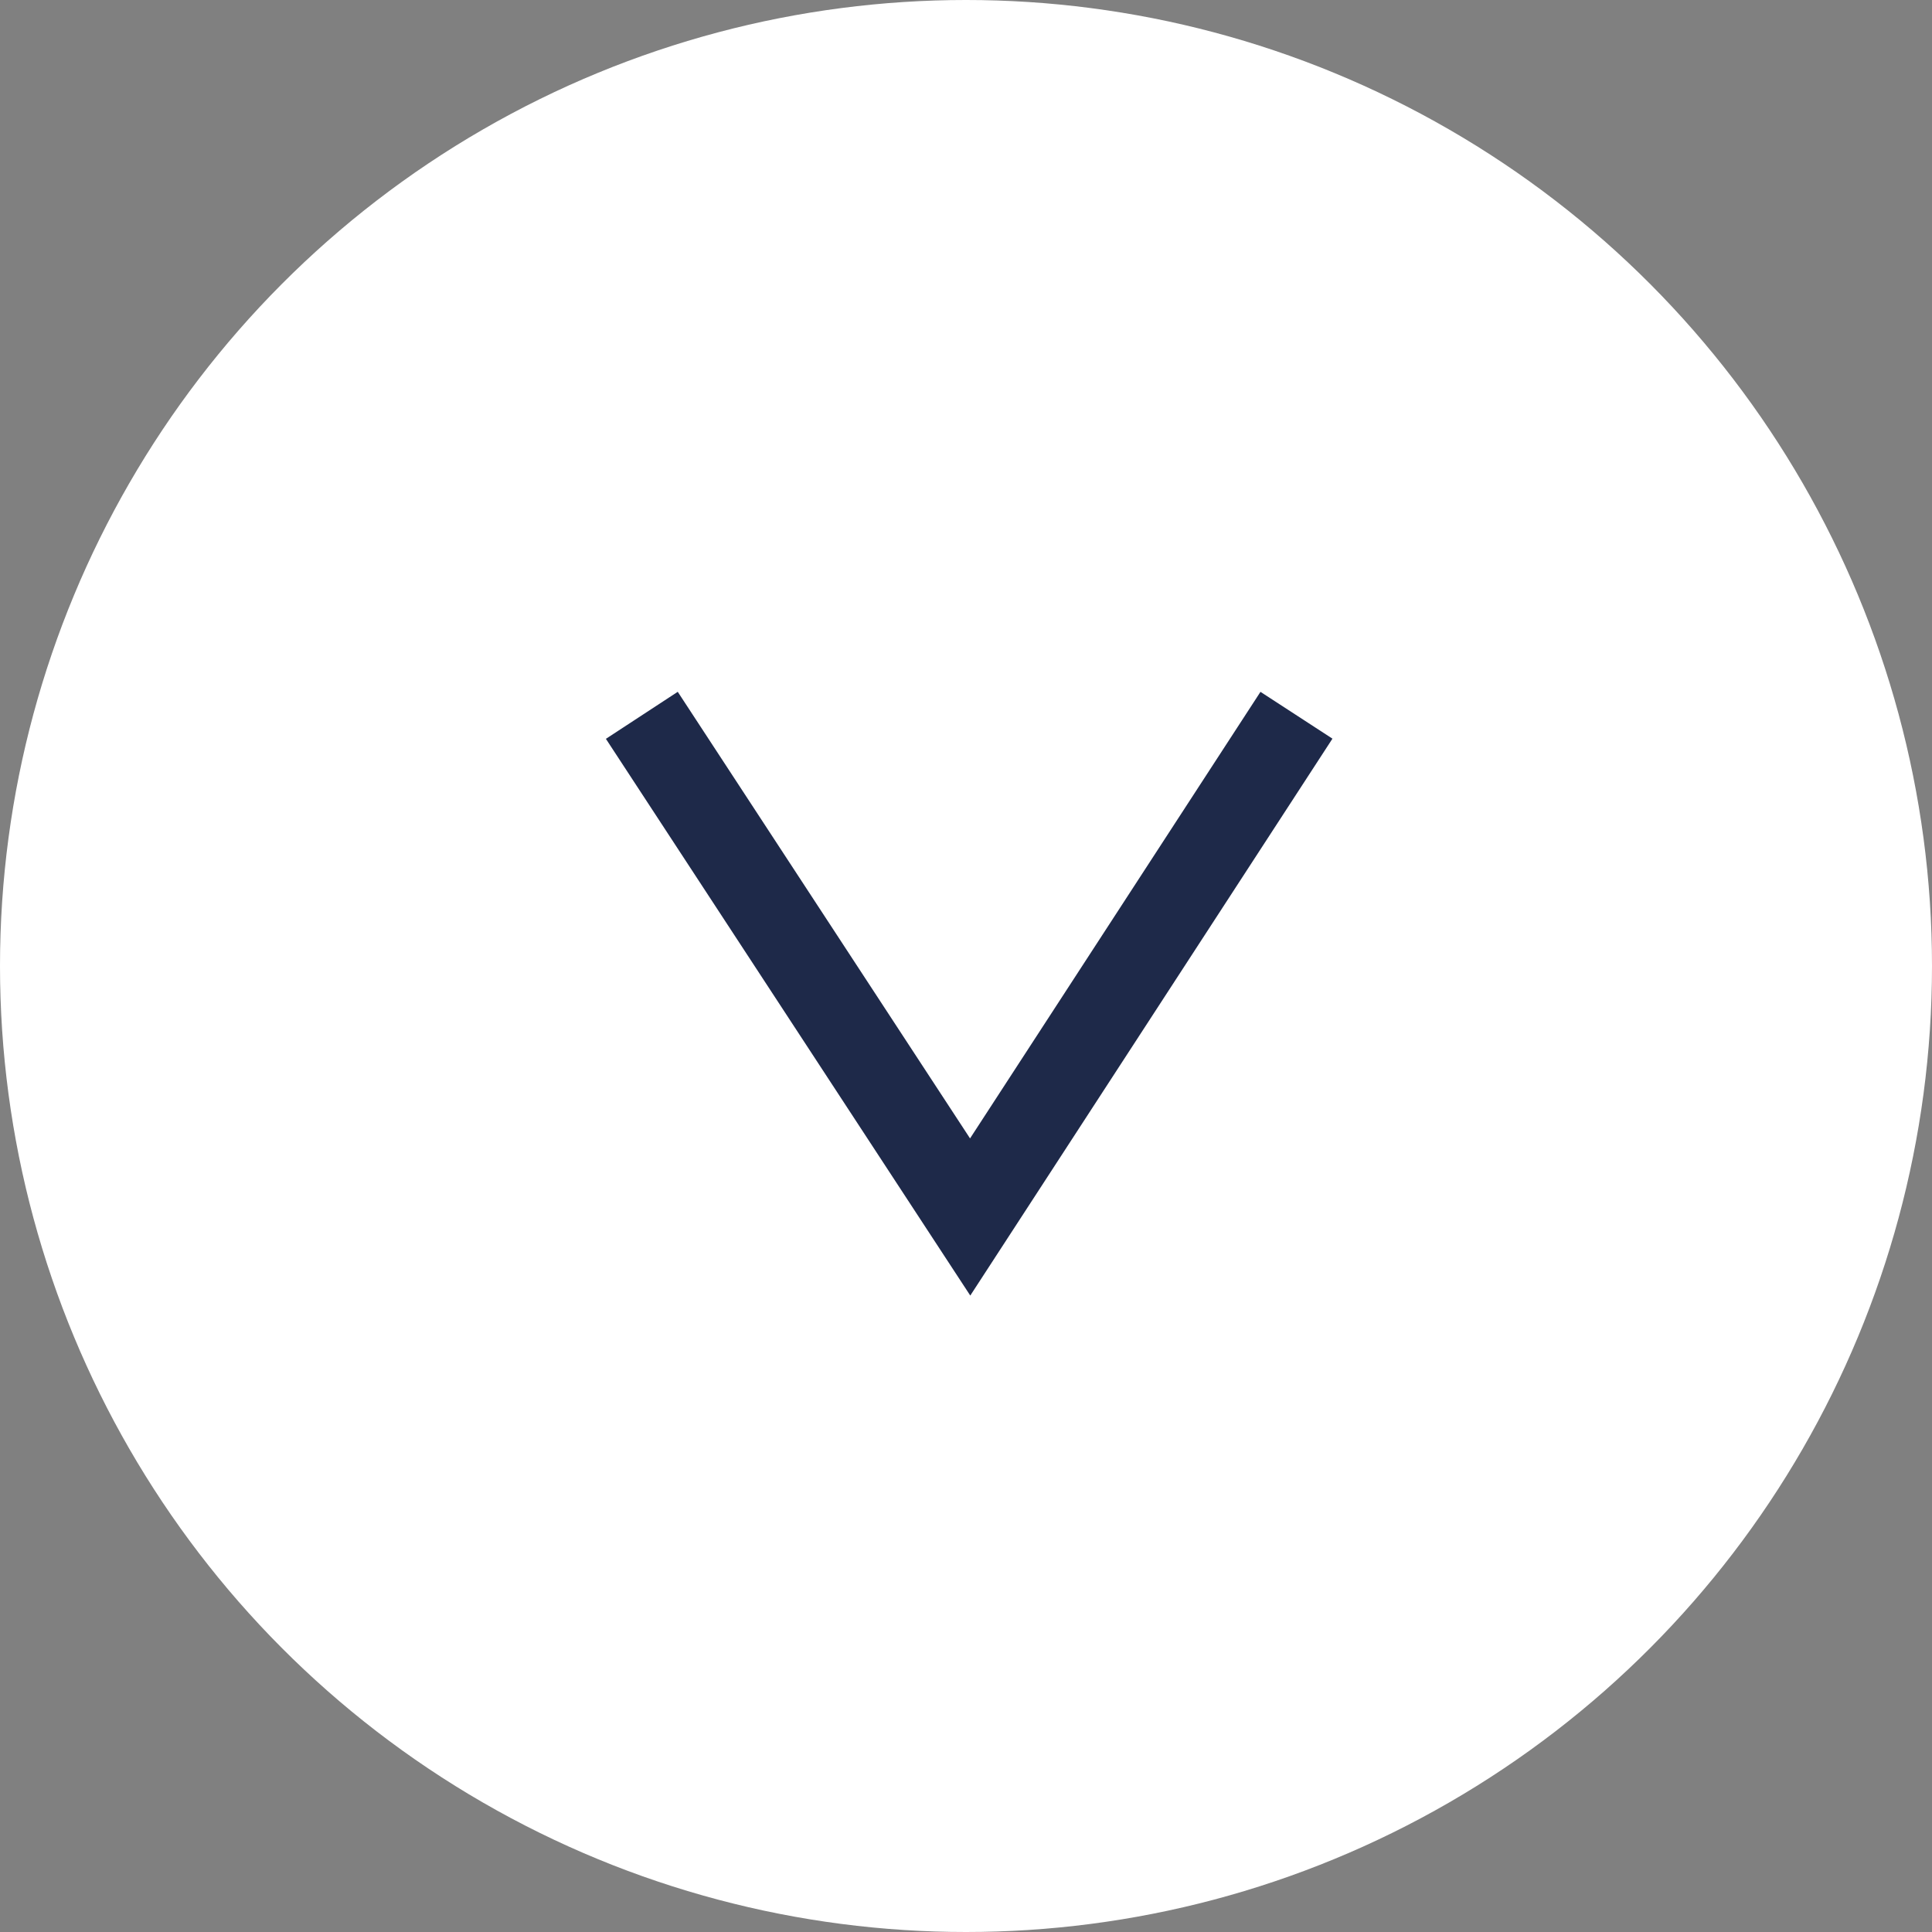
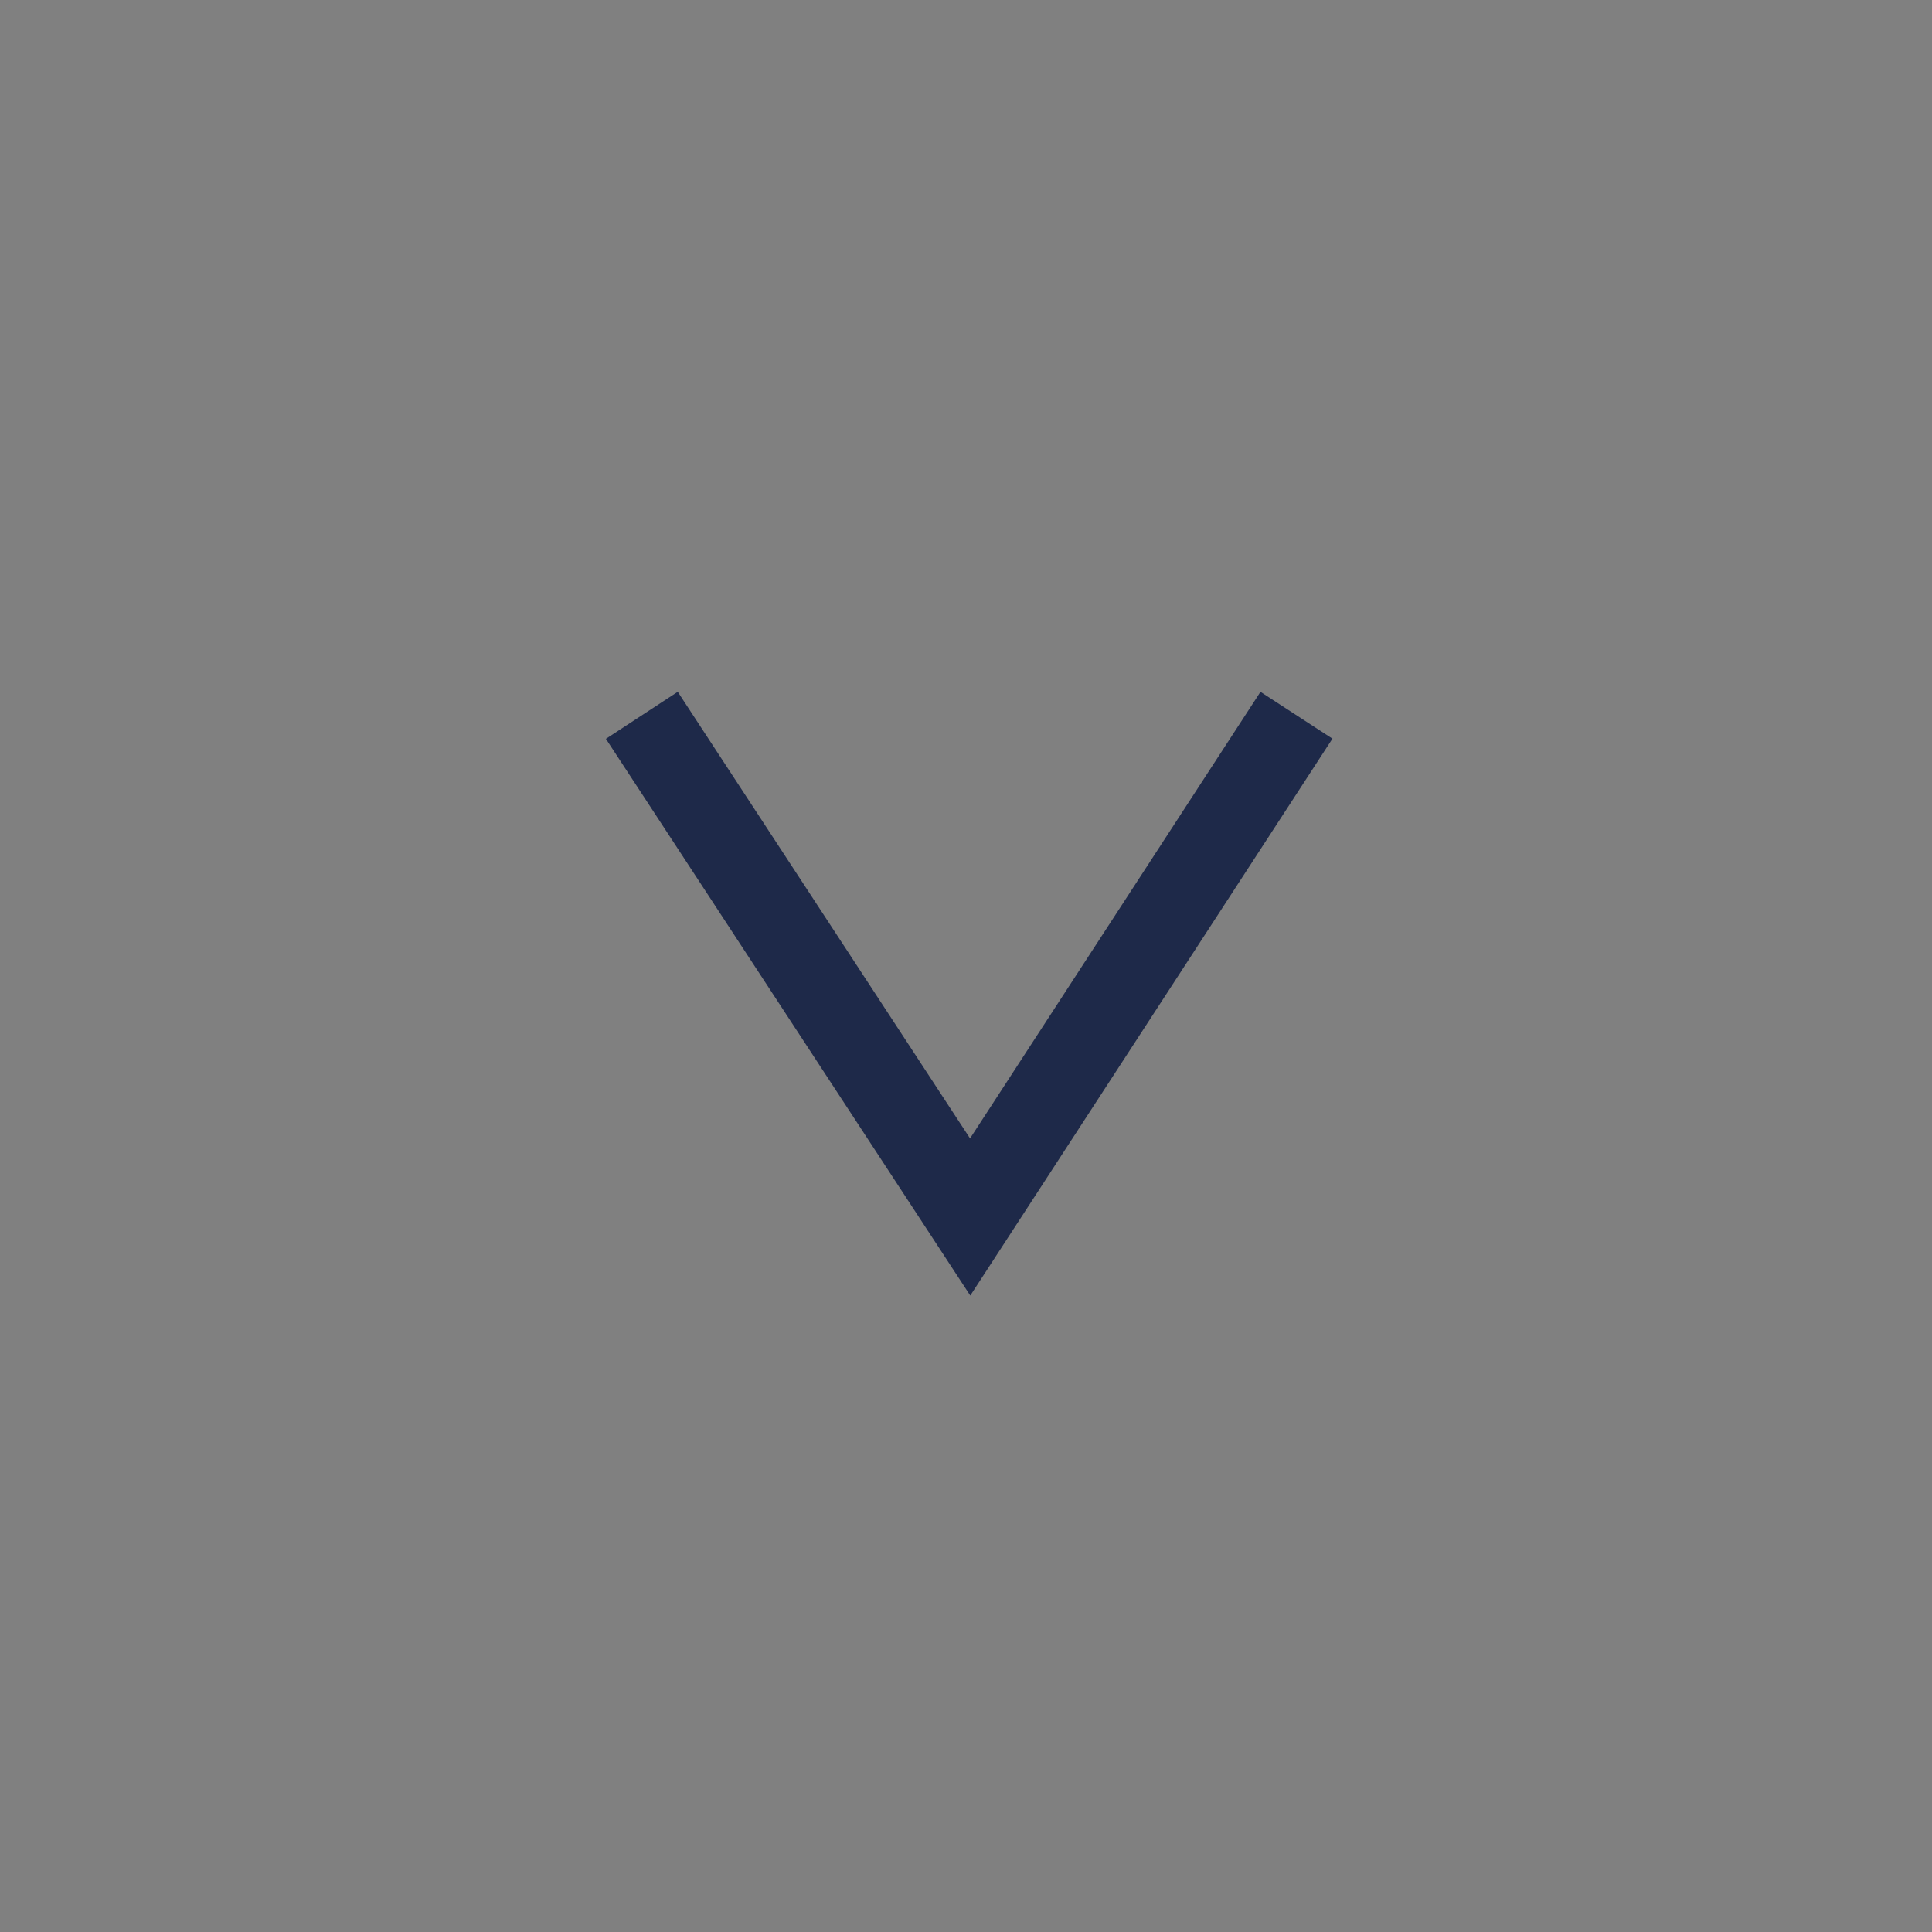
<svg xmlns="http://www.w3.org/2000/svg" width="45" height="45" viewBox="0 0 45 45">
  <rect x="0" y="0" width="45" height="45" fill="#808080" stroke="none" />
  <g id="グループ_5893" data-name="グループ 5893" transform="translate(-161 -8797)">
-     <circle id="楕円形_358" data-name="楕円形 358" cx="22.5" cy="22.5" r="22.5" transform="translate(161 8797)" fill="#fff" />
    <path id="パス_22595" data-name="パス 22595" d="M-16503.711-19166.225l7.055-10.848,7.1,10.848" transform="translate(-16313.059 -10351.727) rotate(180)" fill="none" stroke="#1e2949" stroke-linecap="square" stroke-width="2" />
  </g>
</svg>